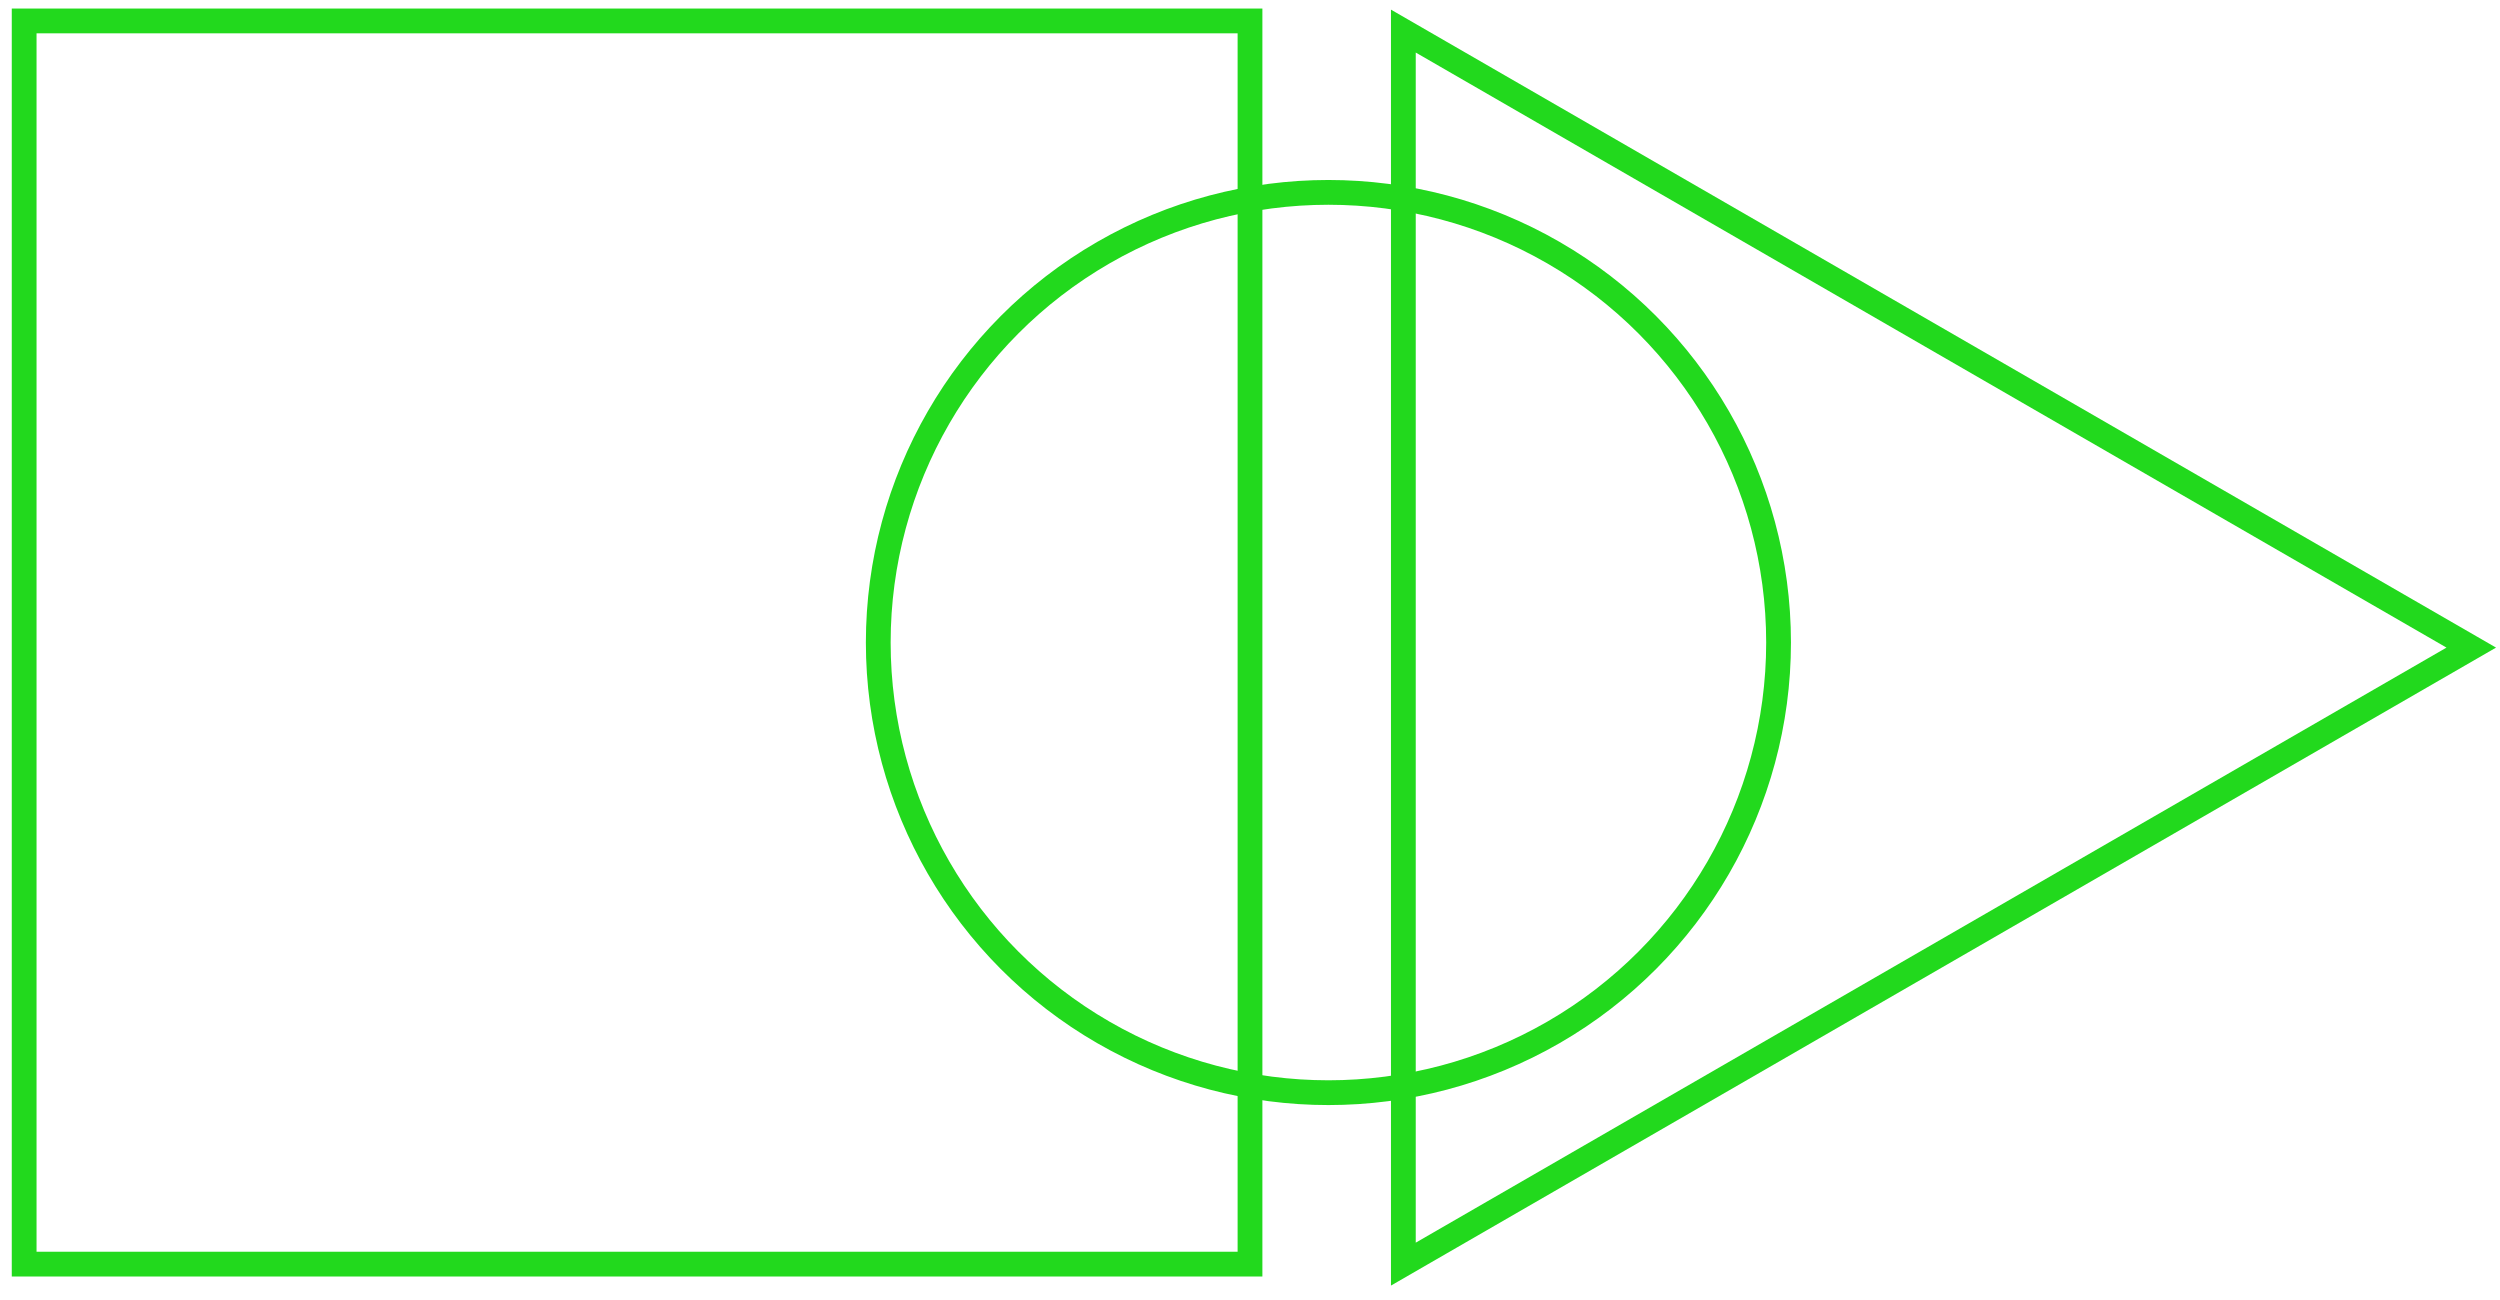
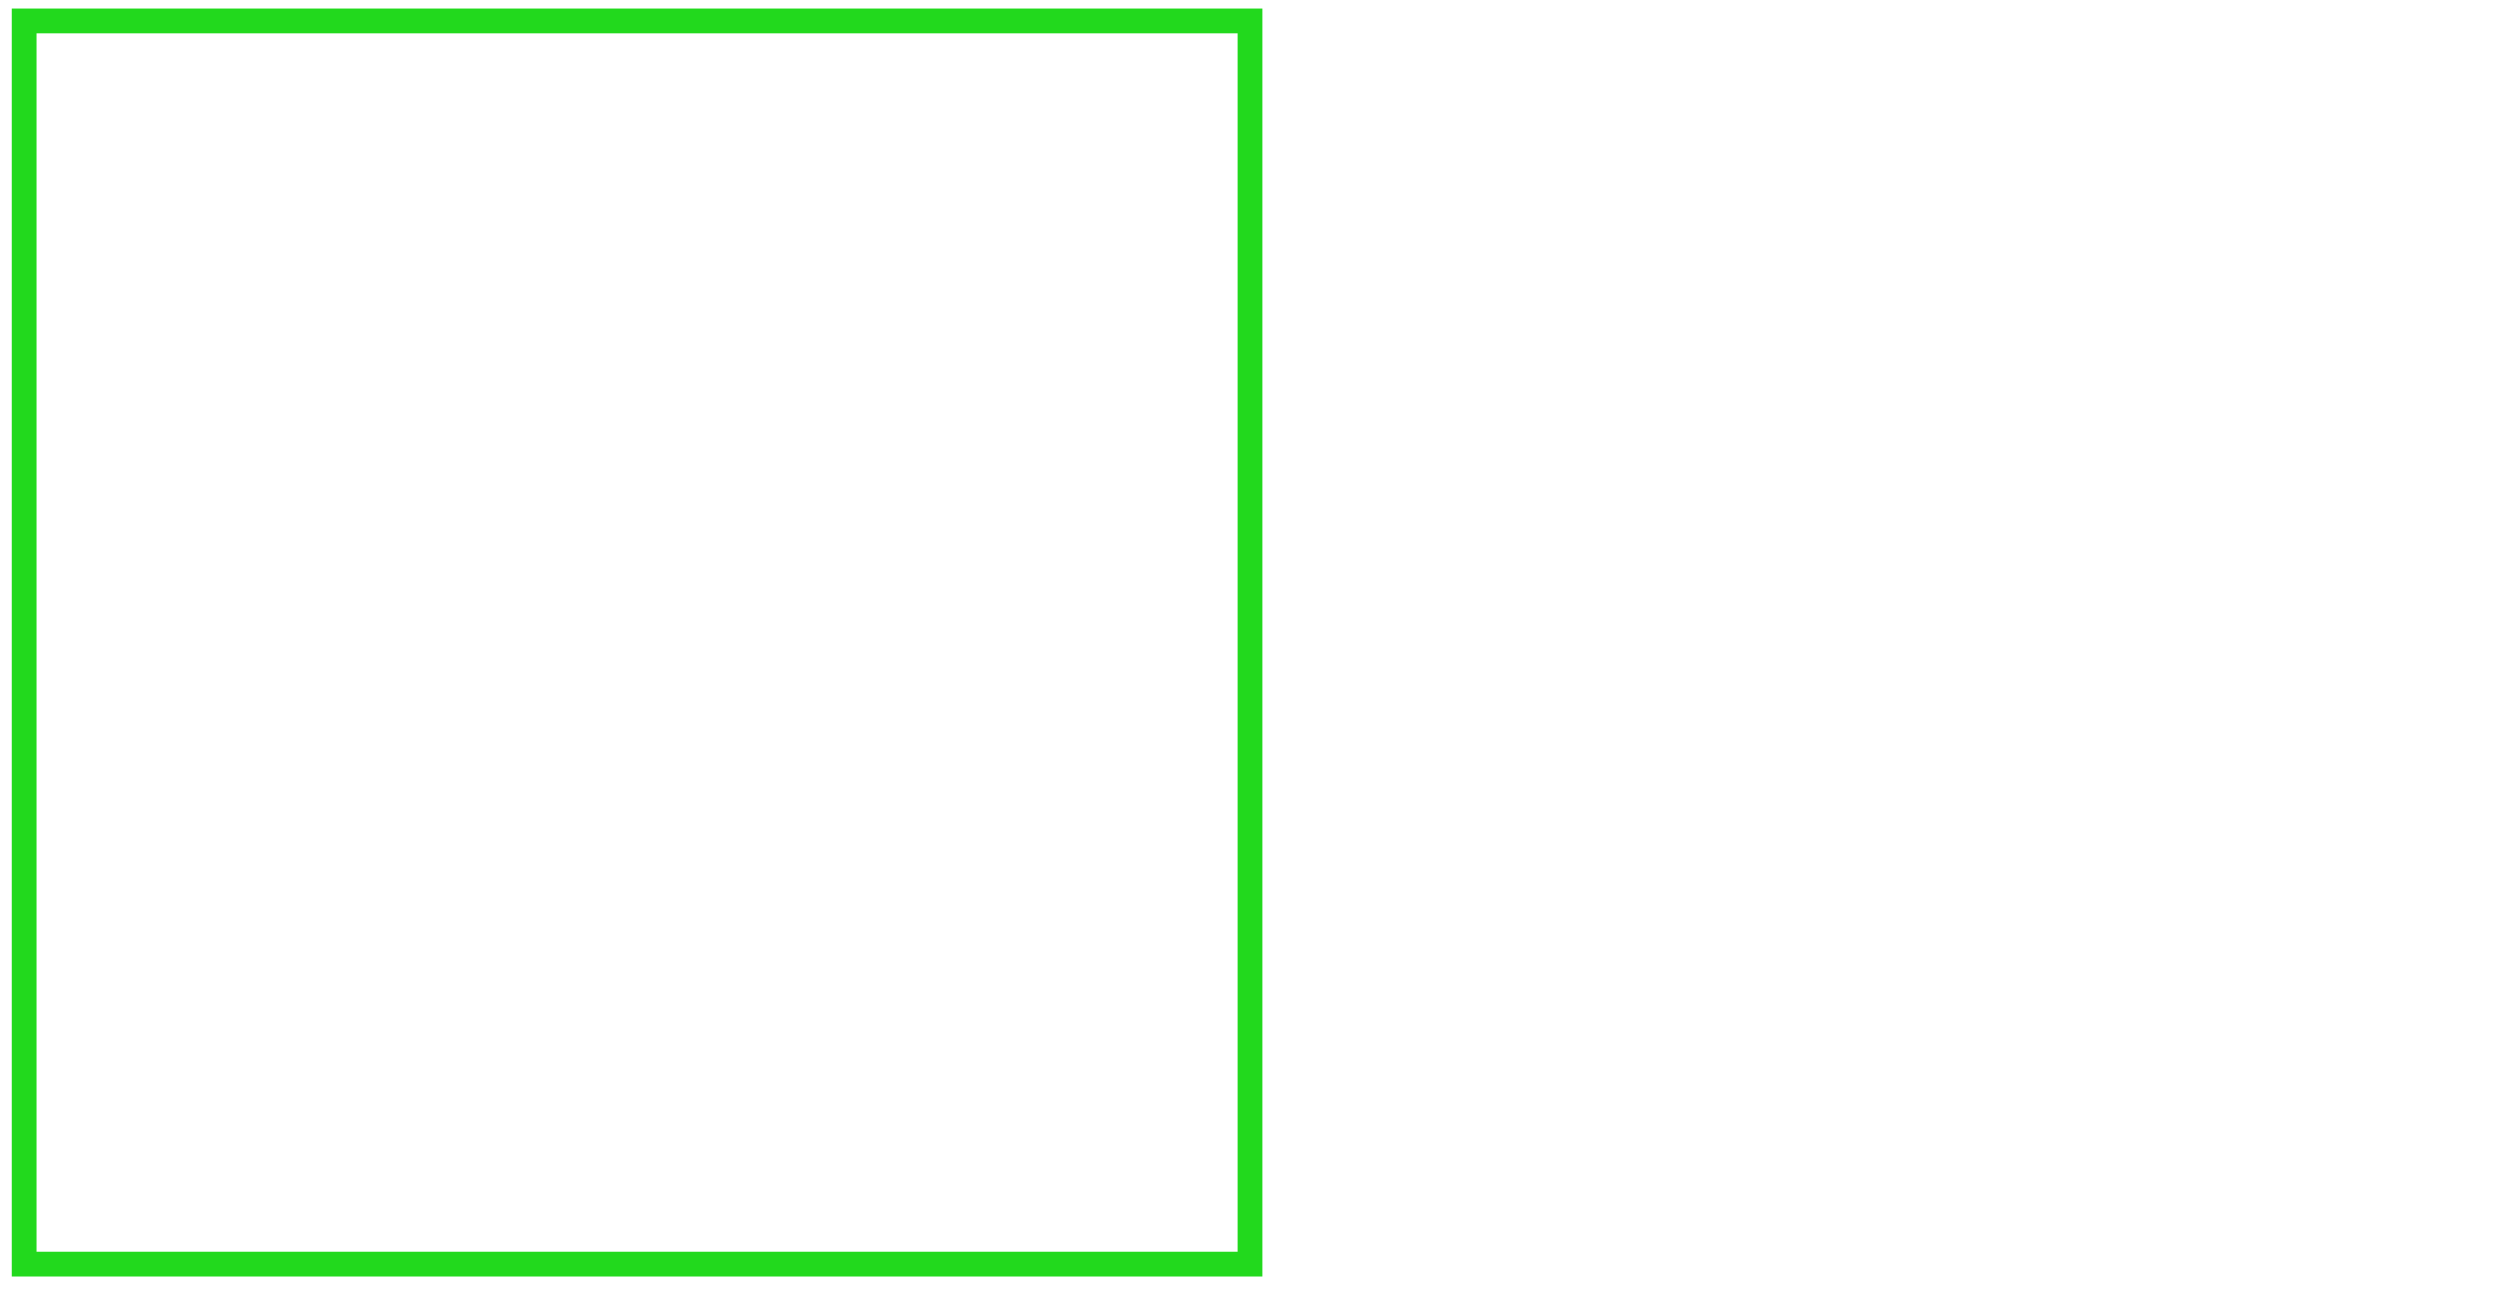
<svg xmlns="http://www.w3.org/2000/svg" id="Слой_1" data-name="Слой 1" viewBox="0 0 201.82 104.94">
  <title>icons</title>
  <rect x="1.95" y="1.69" width="98.96" height="100.36" style="fill:none;stroke:#22d91d;stroke-miterlimit:10;stroke-width:2px" />
-   <circle cx="107.24" cy="51.87" r="36.34" style="fill:none;stroke:#22d91d;stroke-miterlimit:10;stroke-width:2px" />
-   <polygon points="199.5 52.28 113.29 2.51 113.29 102.05 199.5 52.28" style="fill:none;stroke:#22d91d;stroke-miterlimit:10;stroke-width:2px" />
</svg>